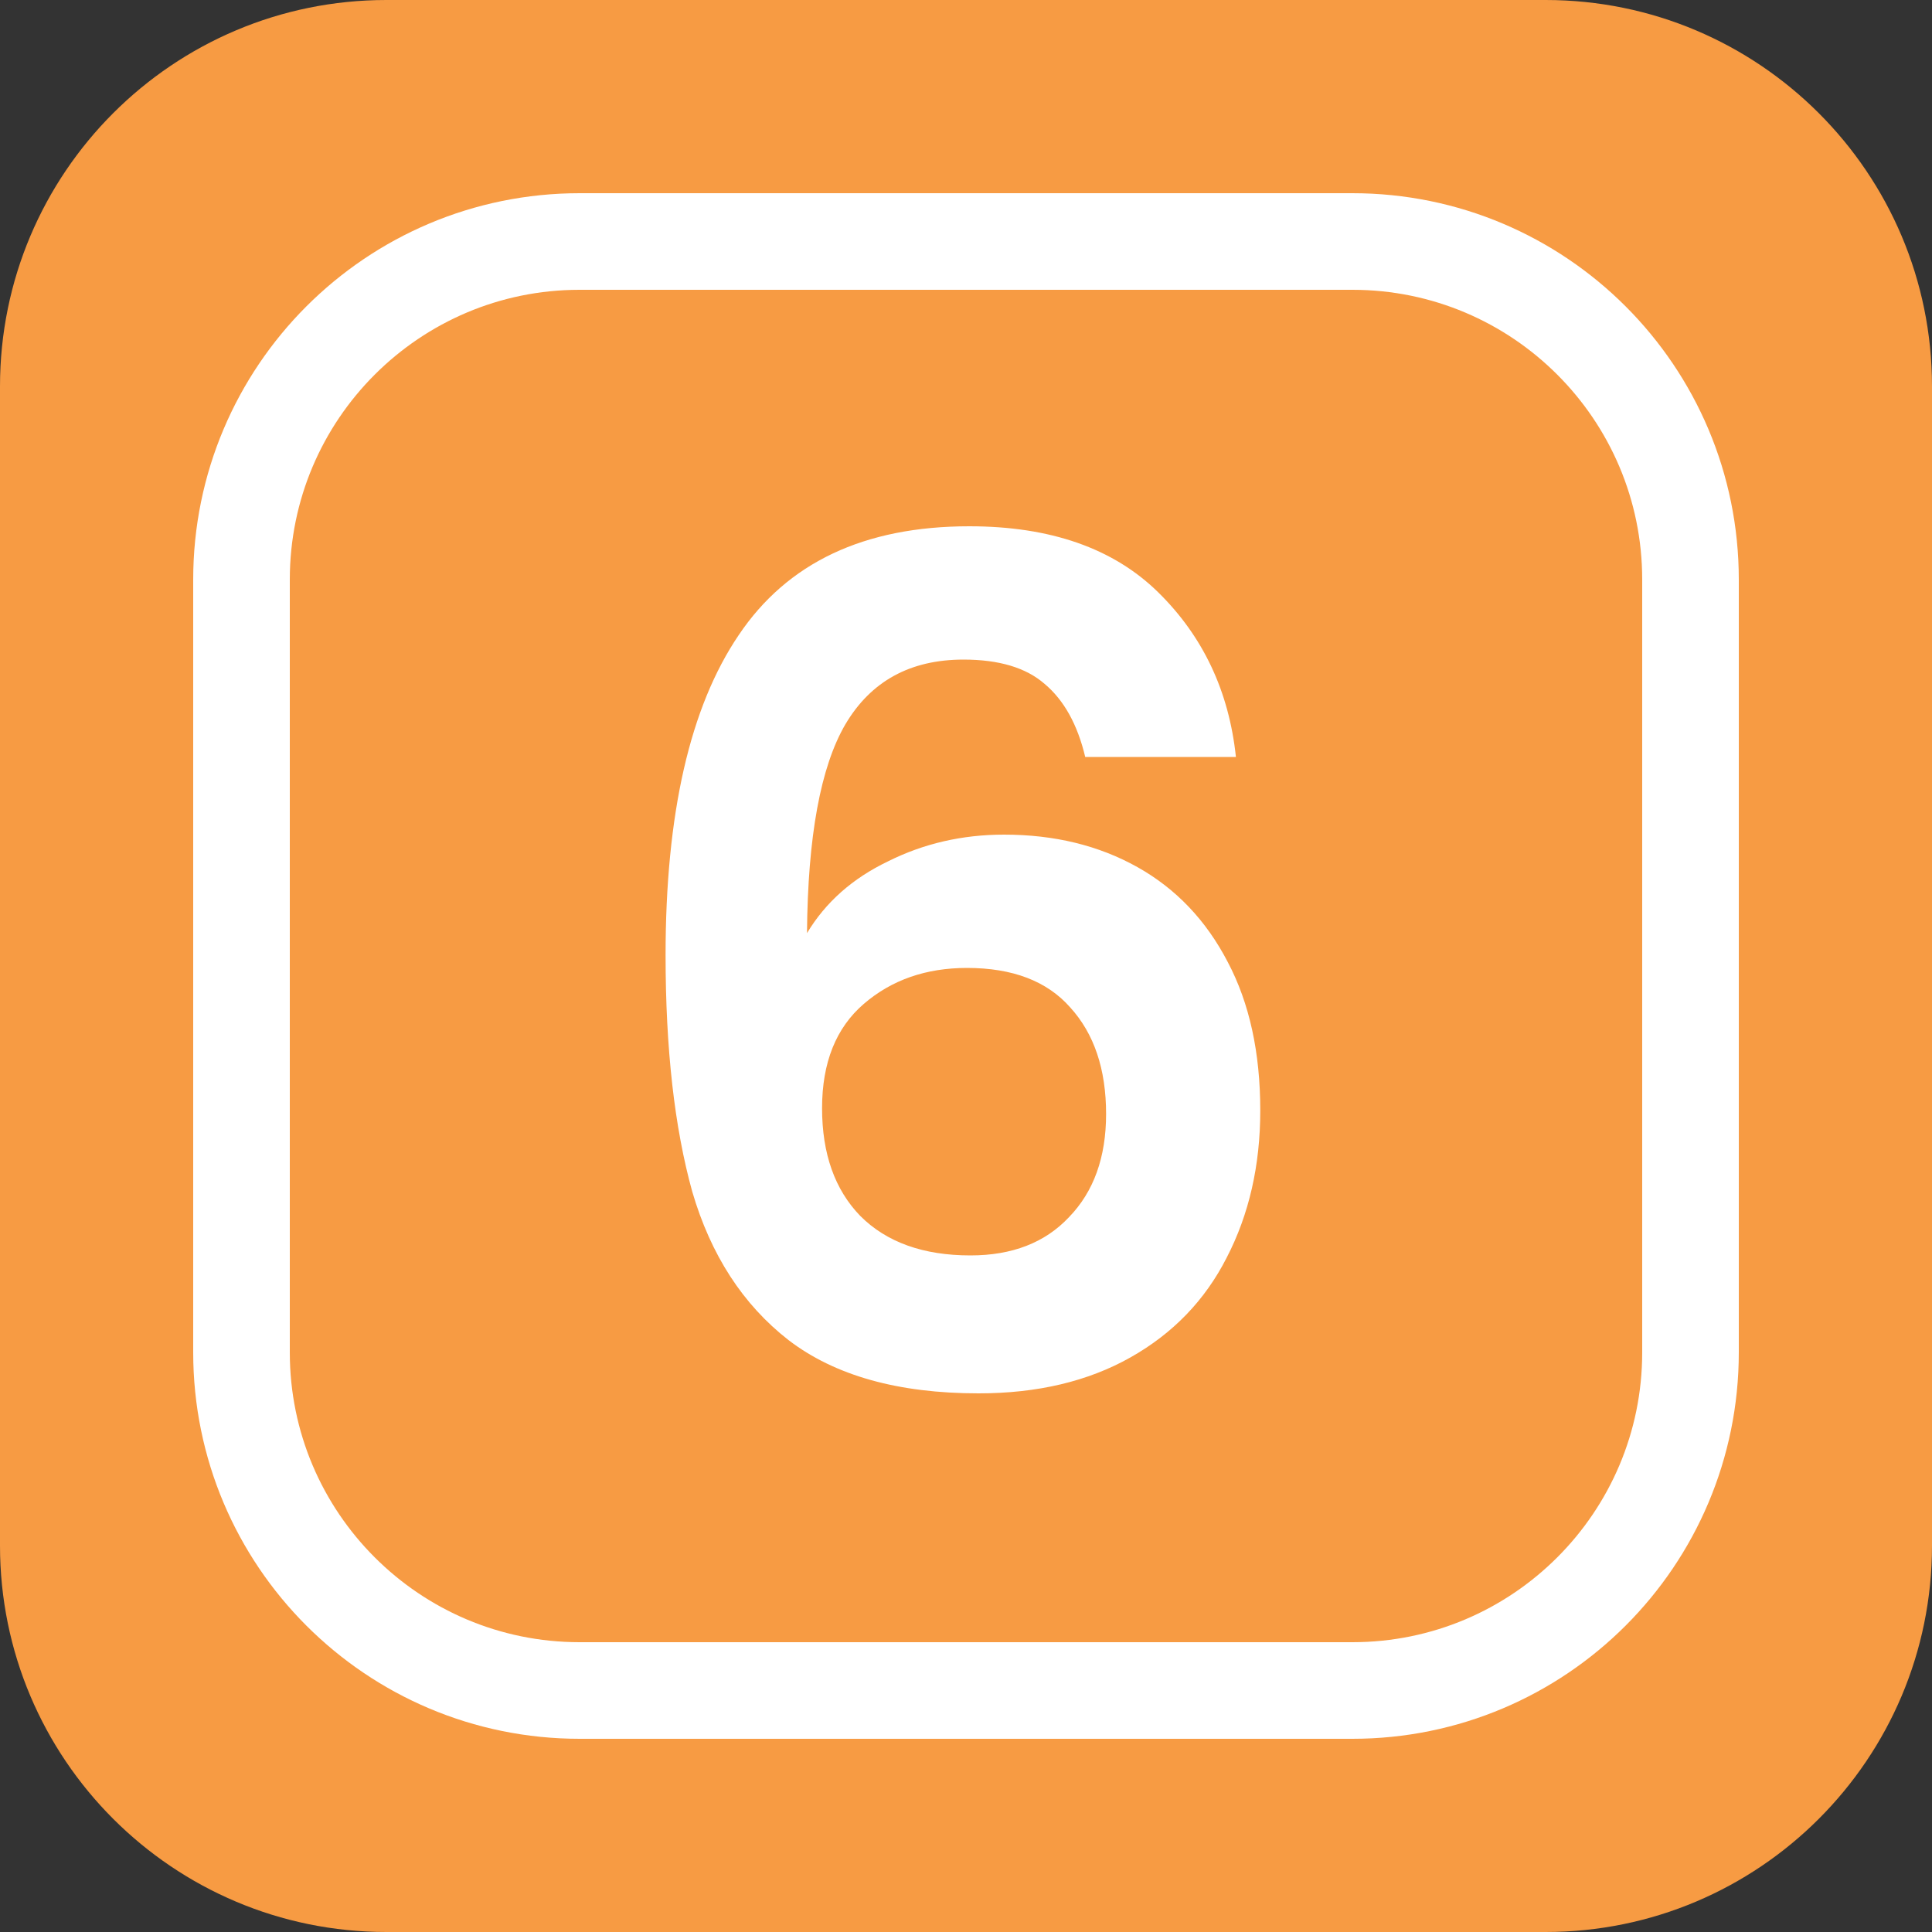
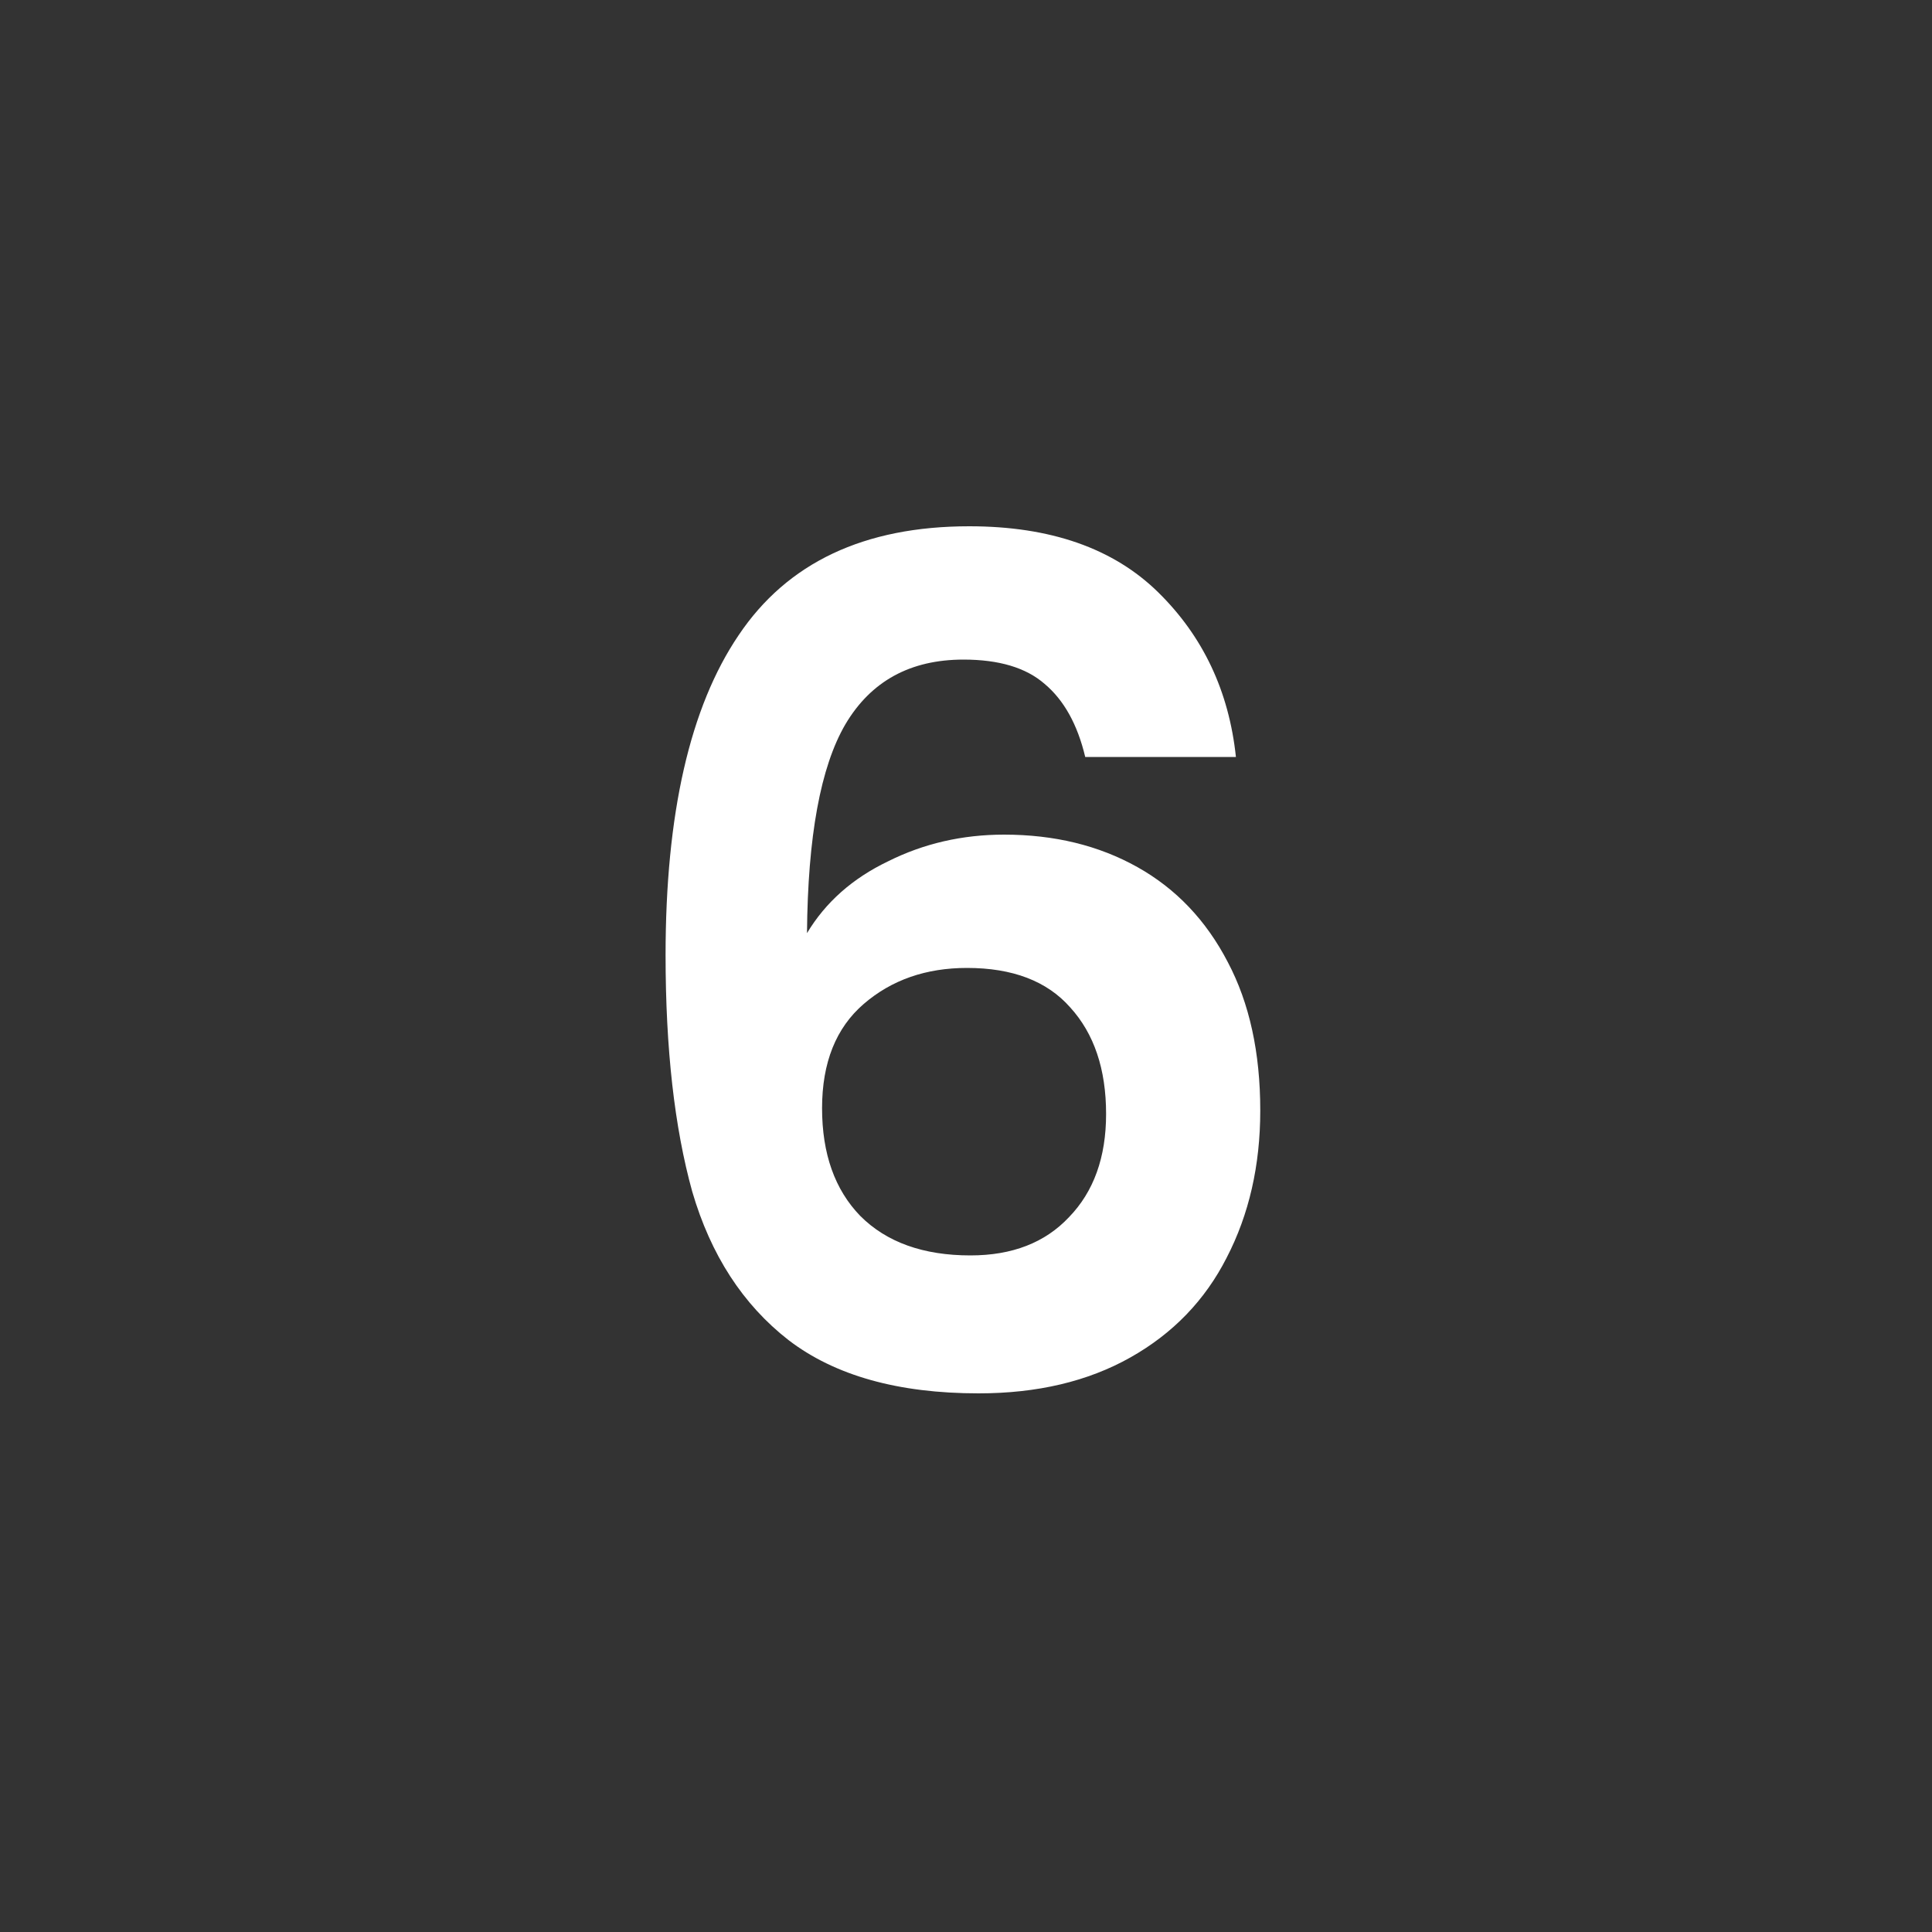
<svg xmlns="http://www.w3.org/2000/svg" width="100" height="100" viewBox="0 0 100 100" fill="none">
  <rect x="0" y="0" width="100" height="100" fill="#333333" stroke="none" />
-   <path d="M79.999 0H20C8.954 0 0 8.954 0 20V80C0 91.046 8.954 100 20 100H80C91.045 100 100 91.046 100 80V20C100 8.954 91.045 0 79.999 0Z" fill="#F79B43" />
  <path d="M56.171 39.18C55.771 37.5 55.071 36.24 54.071 35.4C53.111 34.56 51.711 34.14 49.87 34.14C47.111 34.14 45.071 35.26 43.751 37.5C42.471 39.7 41.81 43.3 41.77 48.3C42.73 46.7 44.13 45.46 45.971 44.58C47.81 43.66 49.81 43.2 51.971 43.2C54.571 43.2 56.871 43.76 58.871 44.88C60.871 46 62.431 47.64 63.551 49.8C64.671 51.92 65.231 54.48 65.231 57.48C65.231 60.32 64.651 62.86 63.491 65.1C62.371 67.3 60.711 69.02 58.511 70.26C56.311 71.5 53.691 72.12 50.651 72.12C46.49 72.12 43.211 71.2 40.81 69.36C38.45 67.52 36.791 64.96 35.831 61.68C34.91 58.36 34.45 54.28 34.45 49.44C34.45 42.12 35.711 36.6 38.23 32.88C40.751 29.12 44.73 27.24 50.171 27.24C54.371 27.24 57.631 28.38 59.951 30.66C62.271 32.94 63.611 35.78 63.971 39.18H56.171ZM50.051 50.1C47.931 50.1 46.151 50.72 44.711 51.96C43.27 53.2 42.55 55 42.55 57.36C42.55 59.72 43.211 61.58 44.531 62.94C45.891 64.3 47.791 64.98 50.231 64.98C52.391 64.98 54.091 64.32 55.331 63C56.611 61.68 57.251 59.9 57.251 57.66C57.251 55.34 56.631 53.5 55.391 52.14C54.191 50.78 52.411 50.1 50.051 50.1Z" fill="white" />
-   <path d="M30 12.5H70C79.665 12.5 87.5 20.335 87.5 30V70C87.5 79.665 79.665 87.5 70 87.5H30C20.335 87.5 12.5 79.665 12.5 70V30C12.5 20.335 20.335 12.5 30 12.5Z" stroke="white" stroke-width="5" />
</svg>